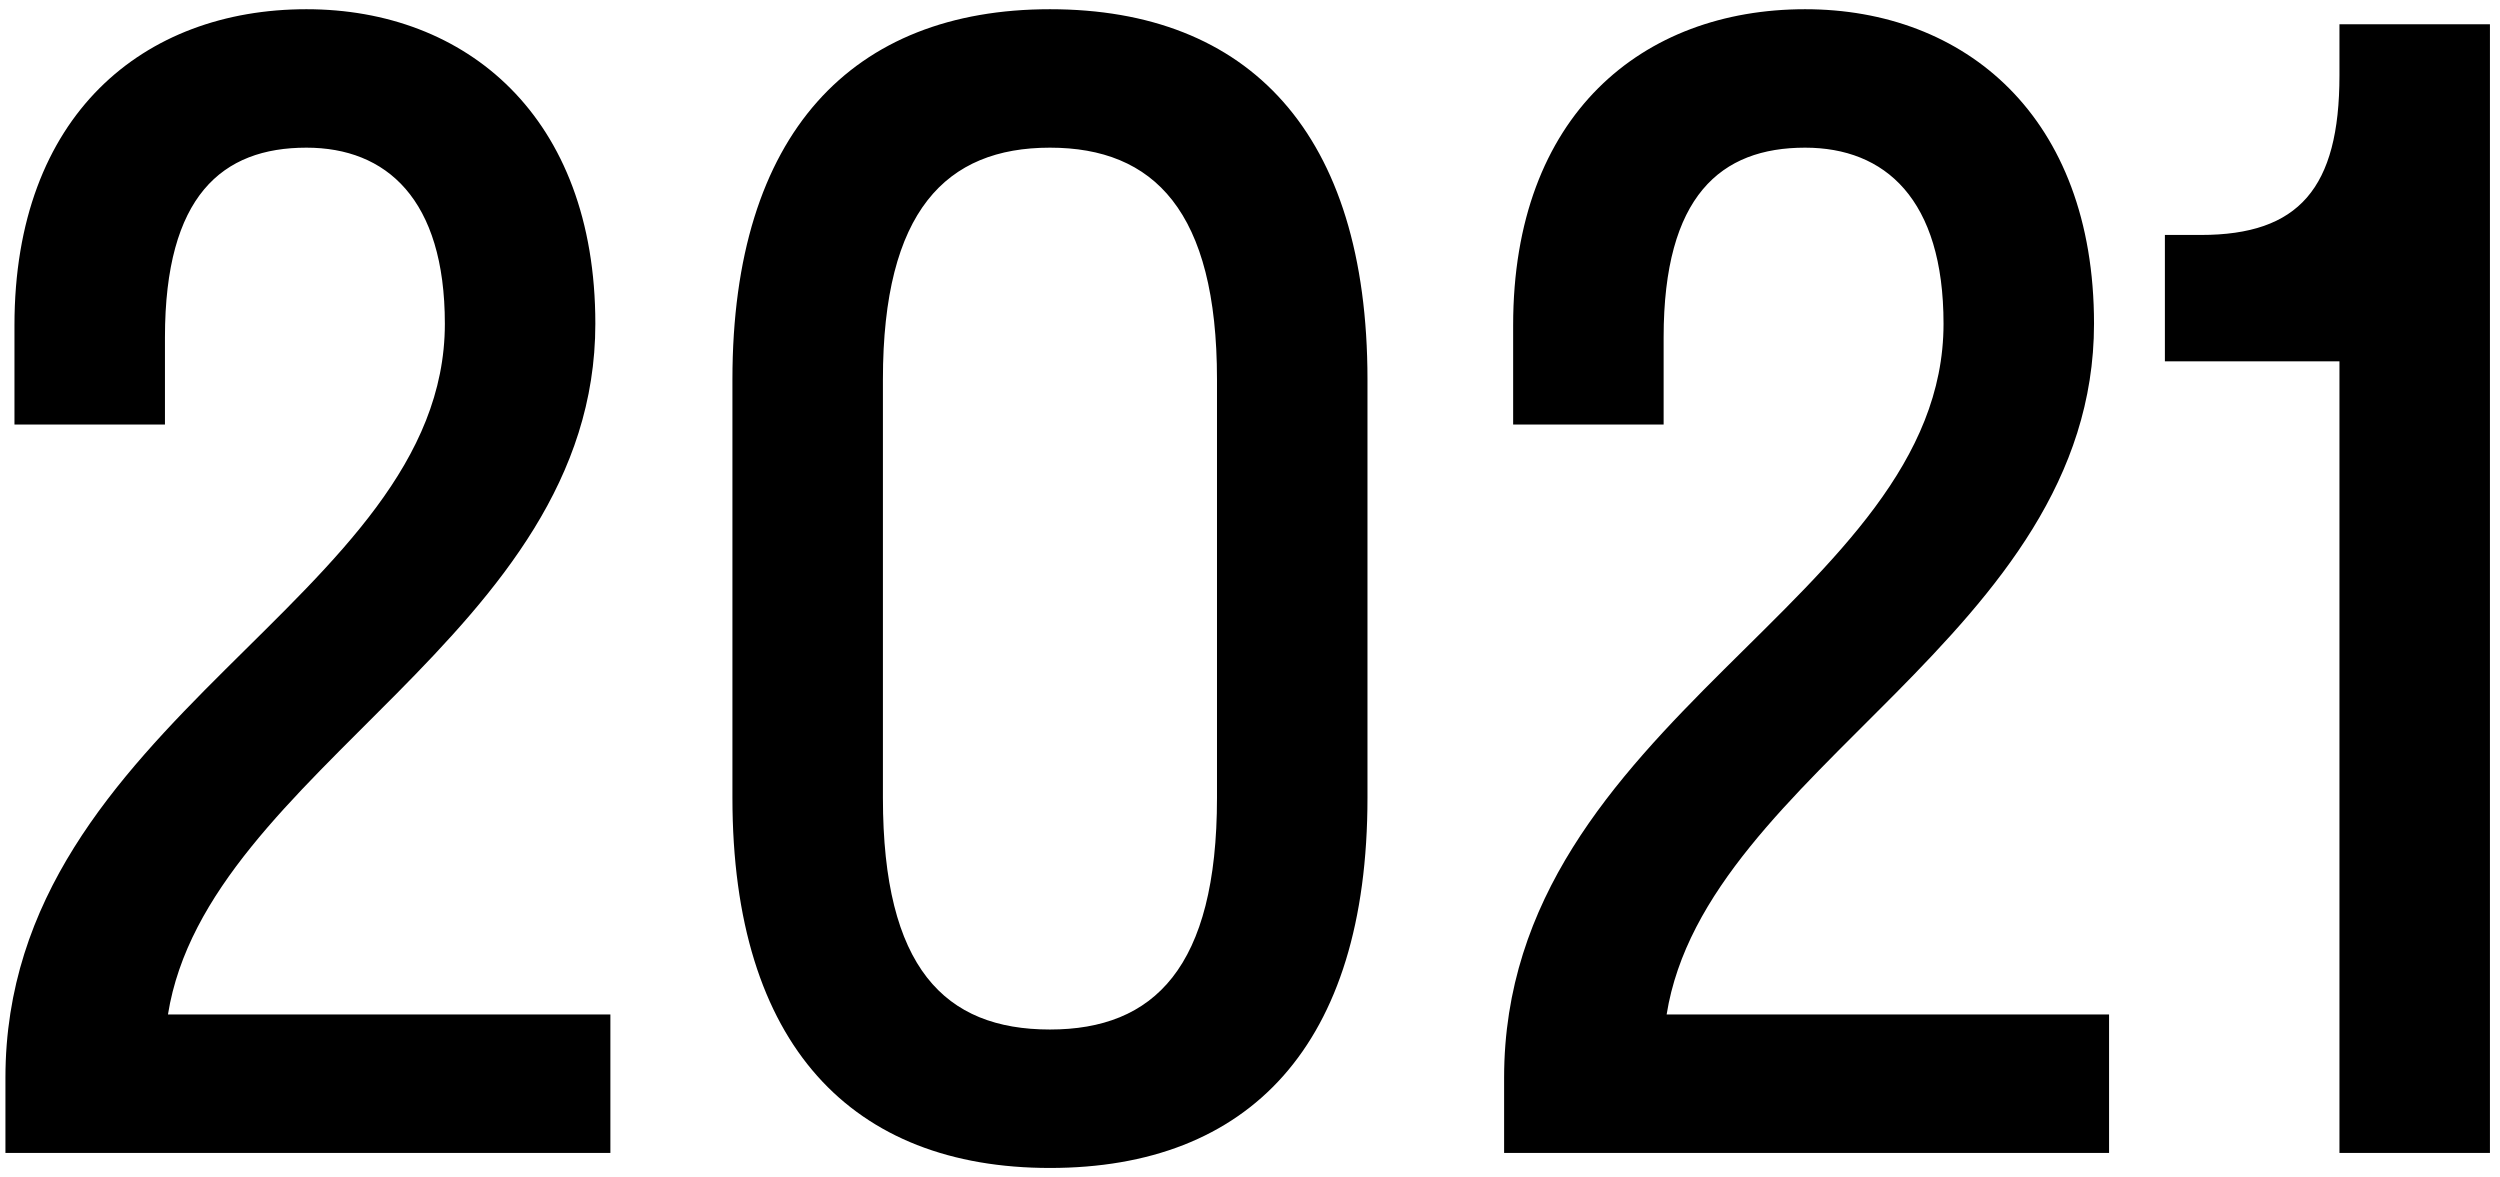
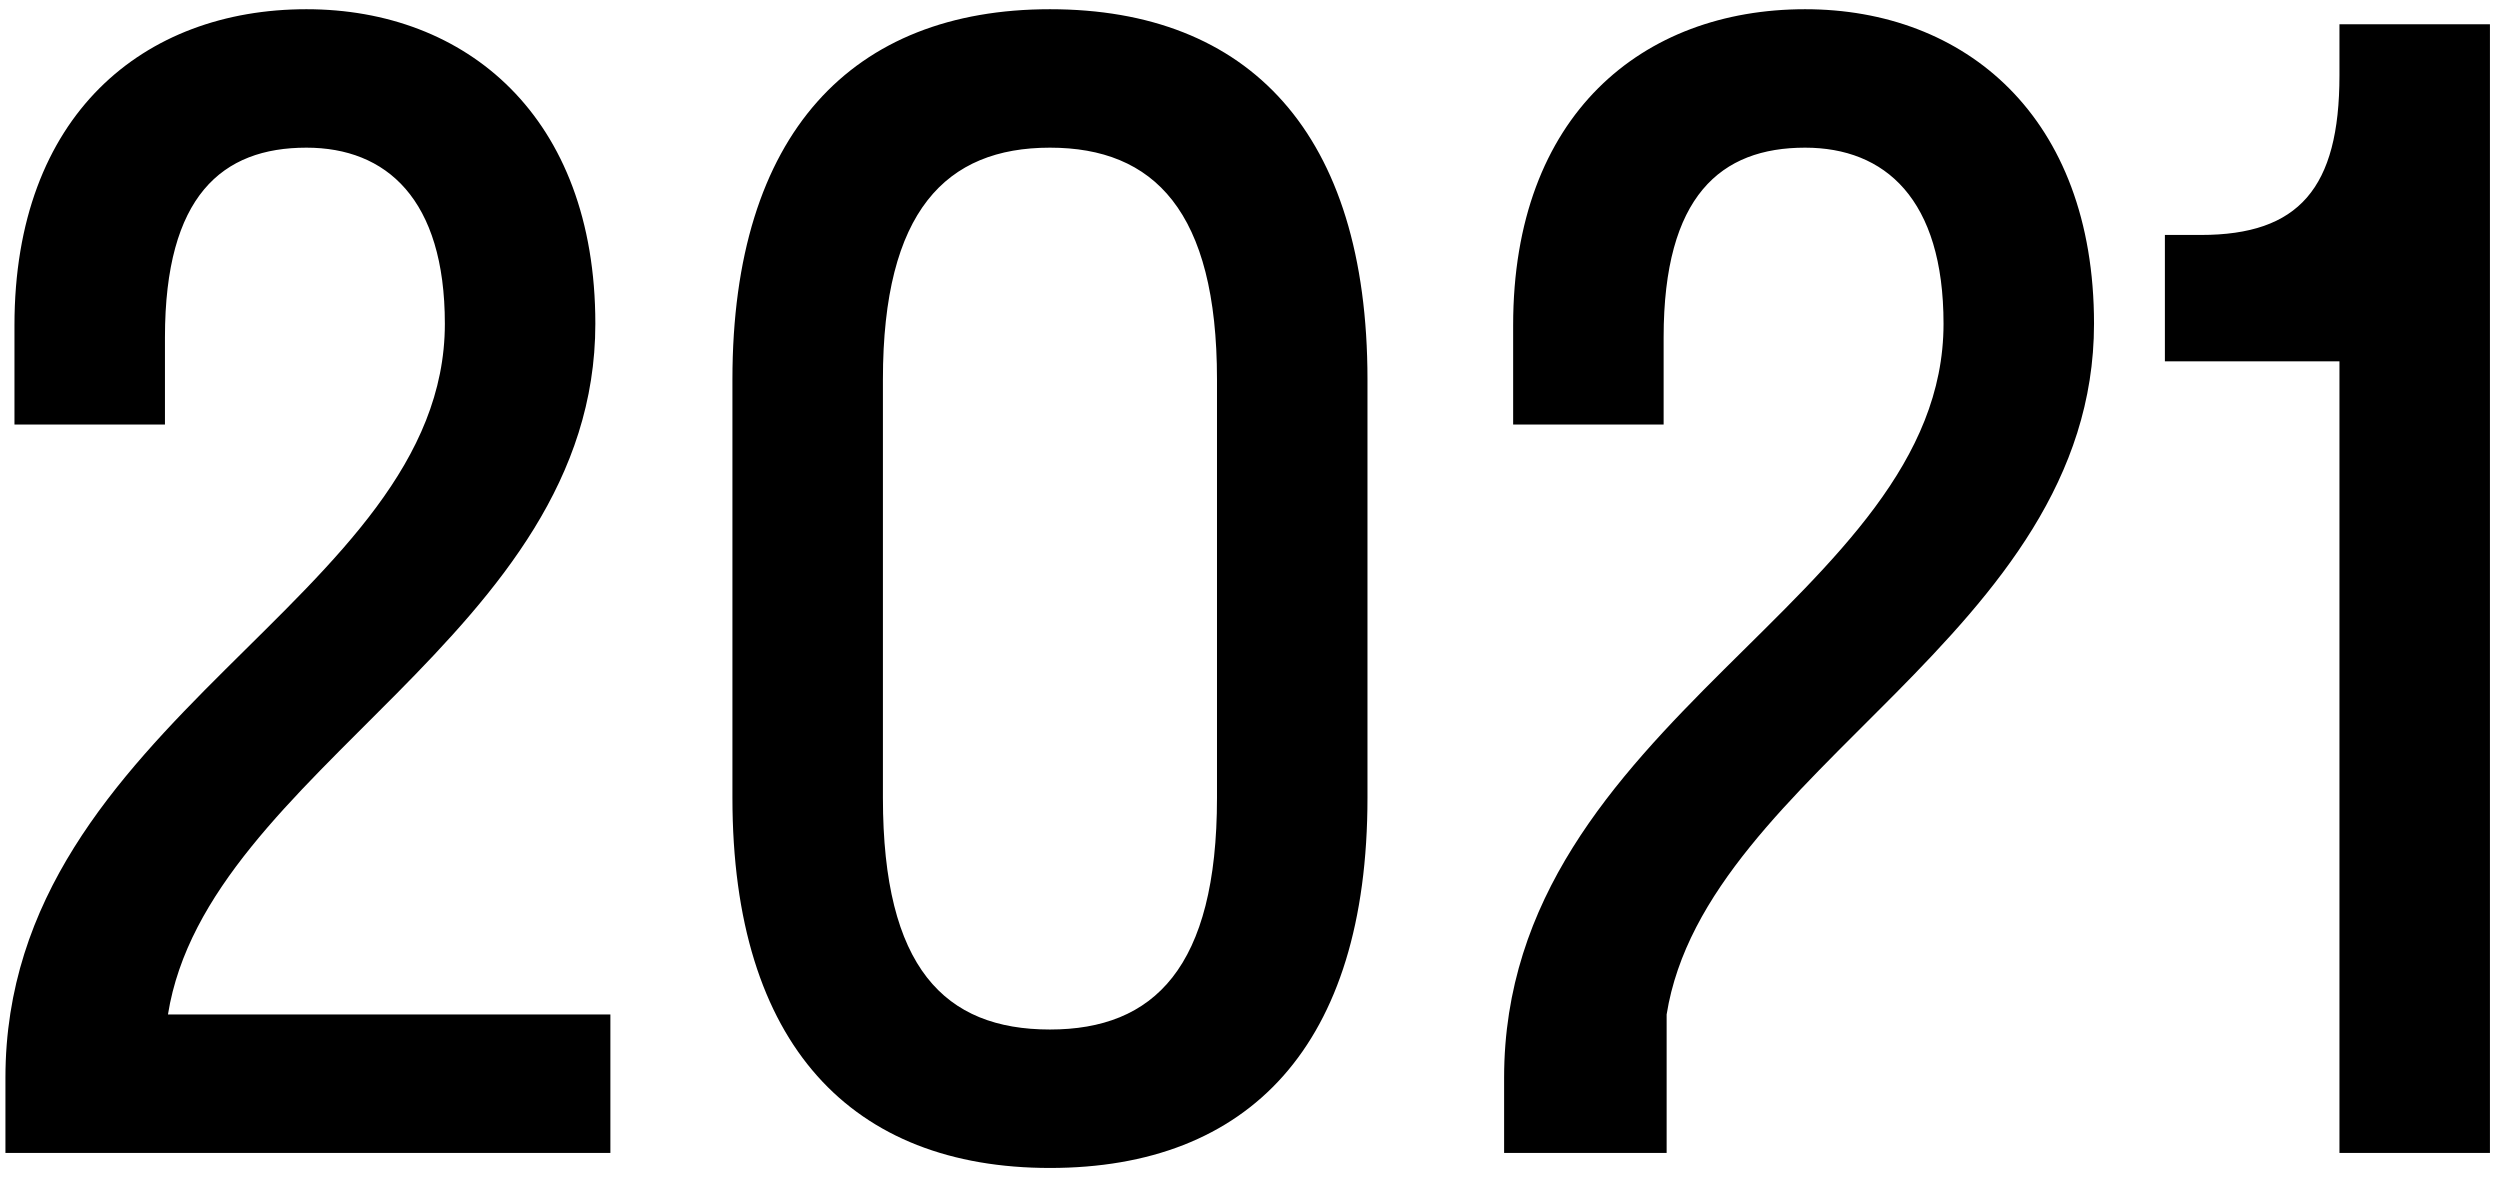
<svg xmlns="http://www.w3.org/2000/svg" width="206" height="97" viewBox="0 0 206 97" fill="none">
-   <path d="M49.056 26.676C49.056 52.344 17.064 63.38 13.84 83.592H50.296V95H0.448V88.8C0.448 59.288 36.656 49.368 36.656 26.676C36.656 16.384 31.82 12.168 25.248 12.168C18.304 12.168 13.592 16.136 13.592 27.792V34.984H1.192V26.8C1.192 9.44 11.856 0.76 25.248 0.76C38.392 0.76 49.056 9.564 49.056 26.676ZM86.516 96.24C70.272 96.24 60.352 86.196 60.352 65.736V31.264C60.352 10.928 70.272 0.76 86.516 0.76C102.884 0.76 112.68 10.928 112.68 31.264V65.736C112.68 86.196 102.884 96.24 86.516 96.24ZM86.516 84.832C95.072 84.832 100.28 79.748 100.28 65.736V31.264C100.28 17.376 95.072 12.168 86.516 12.168C77.96 12.168 72.752 17.376 72.752 31.264V65.736C72.752 79.748 77.836 84.832 86.516 84.832ZM172.547 26.676C172.547 52.344 140.555 63.38 137.331 83.592H173.787V95H123.939V88.8C123.939 59.288 160.147 49.368 160.147 26.676C160.147 16.384 155.311 12.168 148.739 12.168C141.795 12.168 137.083 16.136 137.083 27.792V34.984H124.683V26.8C124.683 9.44 135.347 0.76 148.739 0.76C161.883 0.76 172.547 9.564 172.547 26.676ZM192.771 6.216V2H205.171V95H192.771V29.776H178.387V19.36H181.363C189.423 19.36 192.771 15.516 192.771 6.216Z" fill="black" />
+   <path d="M49.056 26.676C49.056 52.344 17.064 63.38 13.84 83.592H50.296V95H0.448V88.8C0.448 59.288 36.656 49.368 36.656 26.676C36.656 16.384 31.82 12.168 25.248 12.168C18.304 12.168 13.592 16.136 13.592 27.792V34.984H1.192V26.8C1.192 9.44 11.856 0.76 25.248 0.76C38.392 0.76 49.056 9.564 49.056 26.676ZM86.516 96.24C70.272 96.24 60.352 86.196 60.352 65.736V31.264C60.352 10.928 70.272 0.76 86.516 0.76C102.884 0.76 112.68 10.928 112.68 31.264V65.736C112.68 86.196 102.884 96.24 86.516 96.24ZM86.516 84.832C95.072 84.832 100.28 79.748 100.28 65.736V31.264C100.28 17.376 95.072 12.168 86.516 12.168C77.96 12.168 72.752 17.376 72.752 31.264V65.736C72.752 79.748 77.836 84.832 86.516 84.832ZM172.547 26.676C172.547 52.344 140.555 63.38 137.331 83.592V95H123.939V88.8C123.939 59.288 160.147 49.368 160.147 26.676C160.147 16.384 155.311 12.168 148.739 12.168C141.795 12.168 137.083 16.136 137.083 27.792V34.984H124.683V26.8C124.683 9.44 135.347 0.76 148.739 0.76C161.883 0.76 172.547 9.564 172.547 26.676ZM192.771 6.216V2H205.171V95H192.771V29.776H178.387V19.36H181.363C189.423 19.36 192.771 15.516 192.771 6.216Z" fill="black" />
</svg>